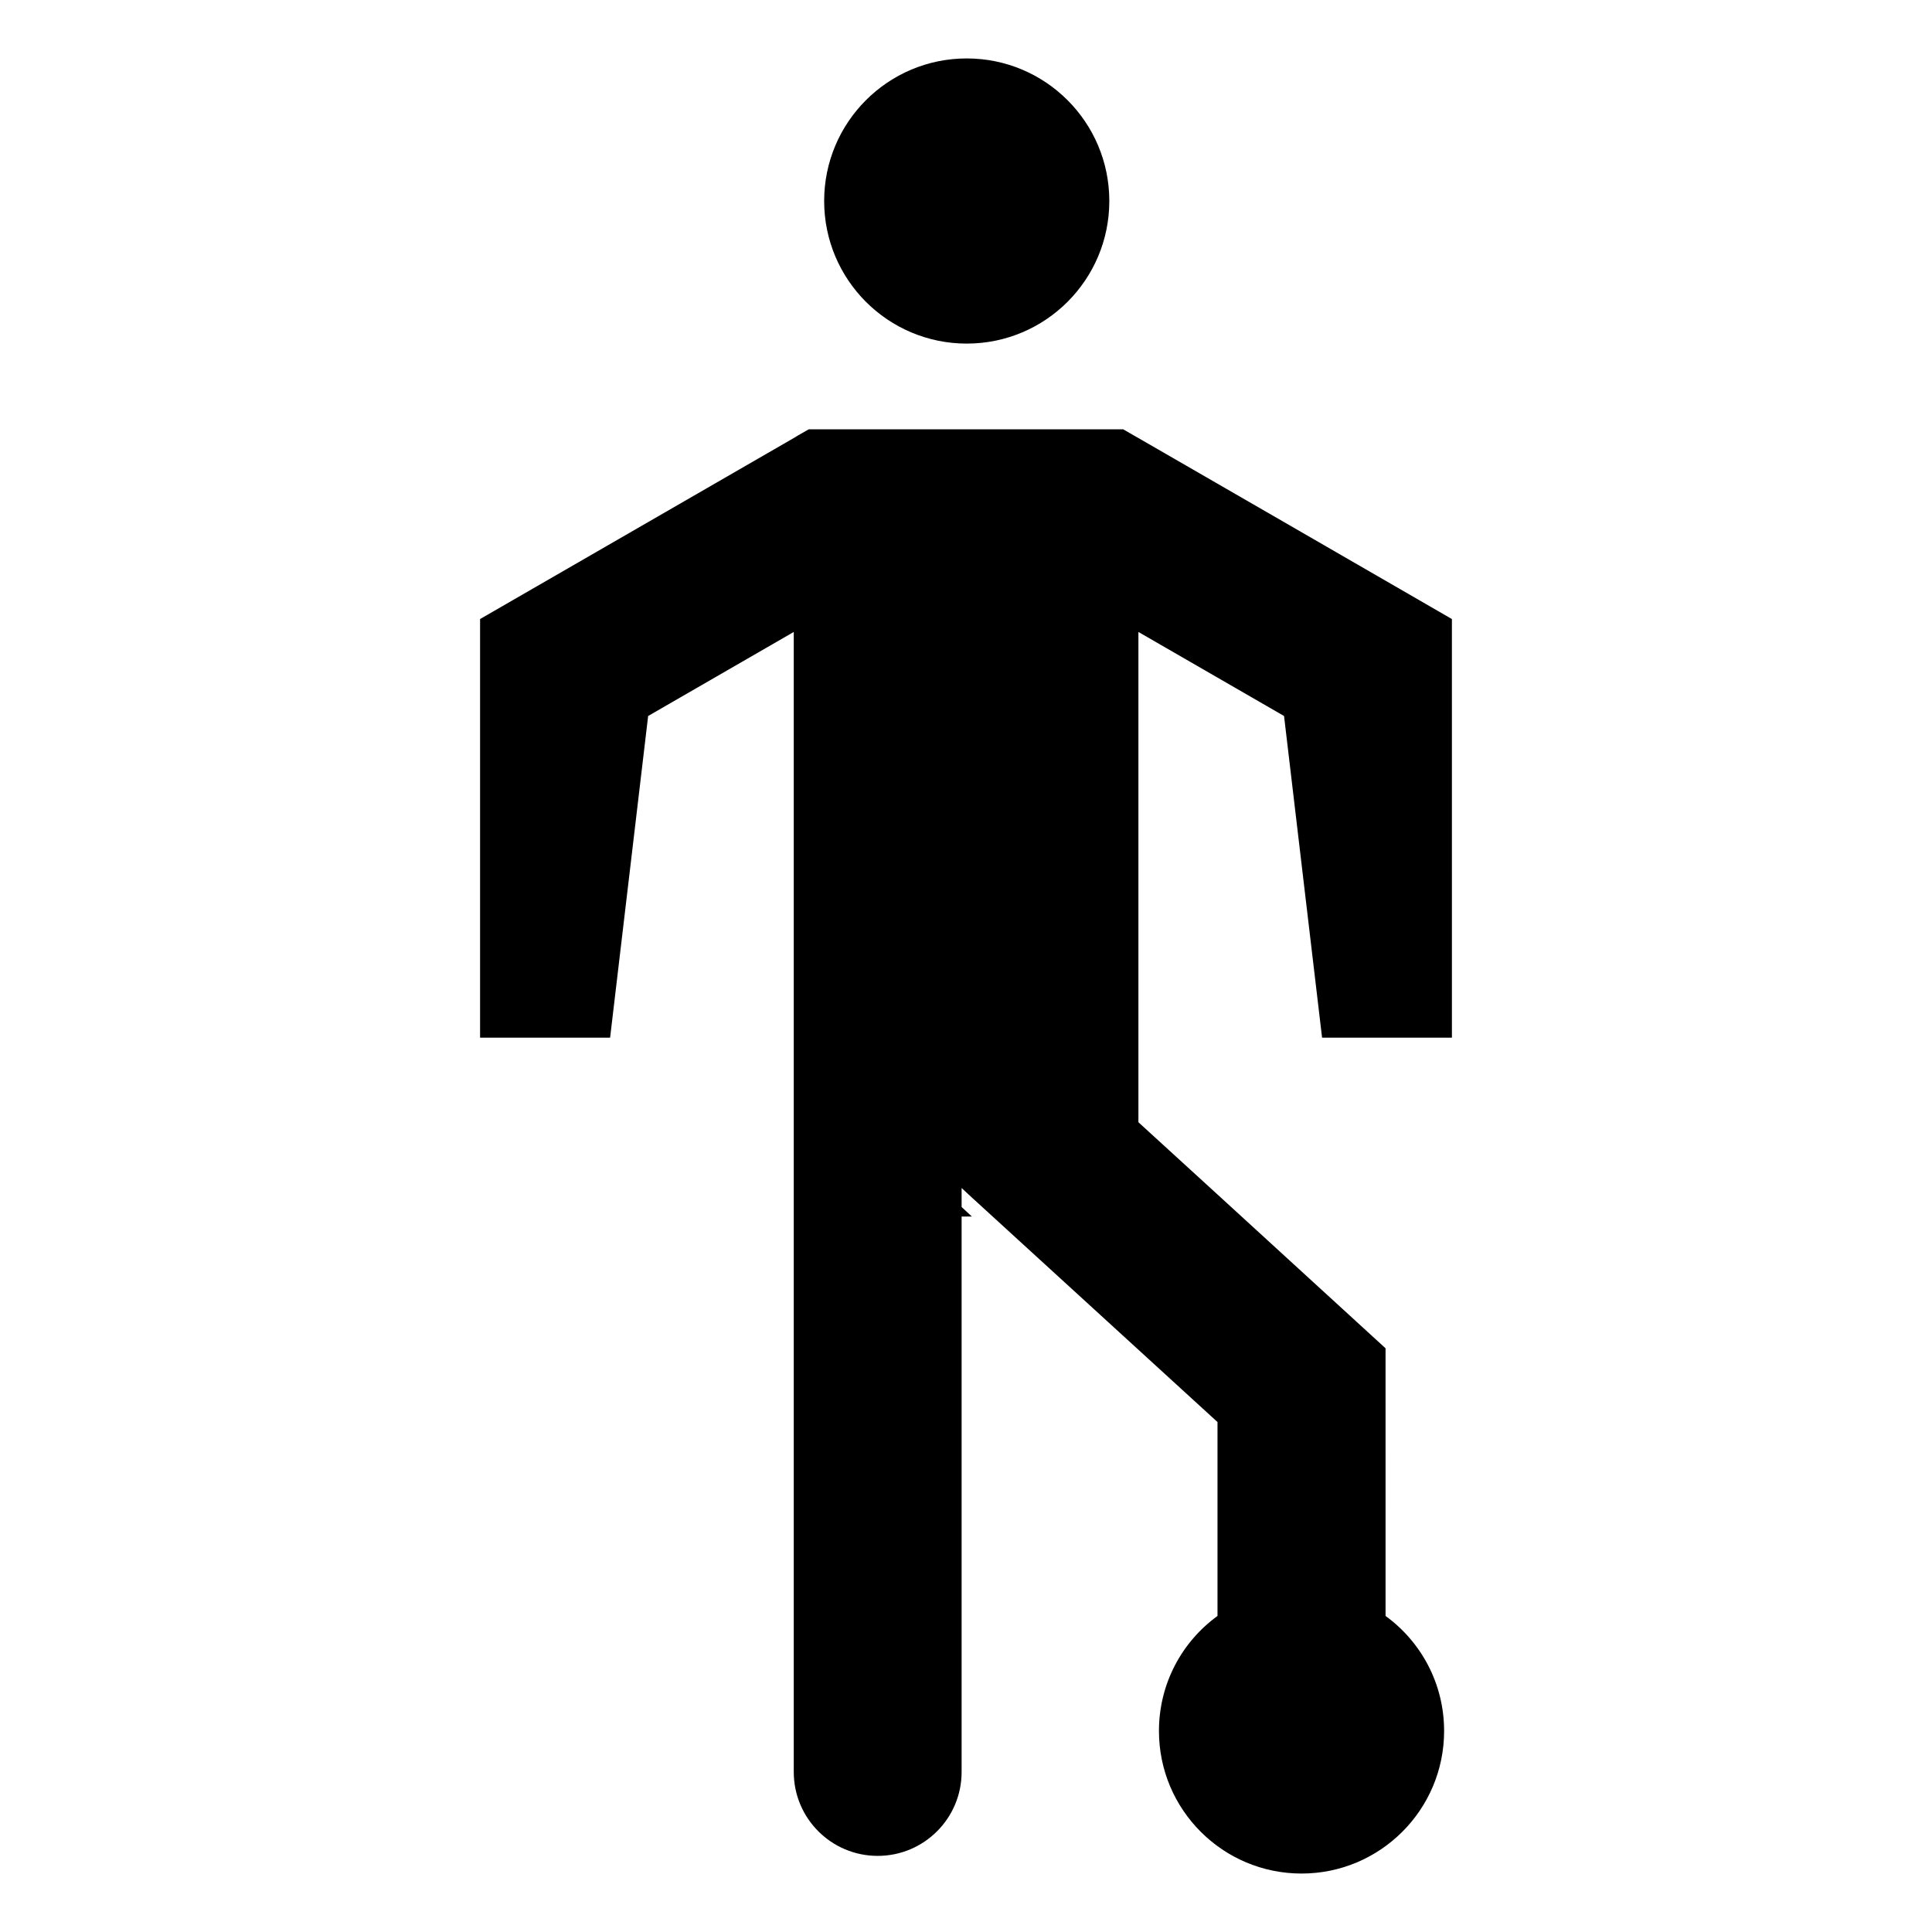
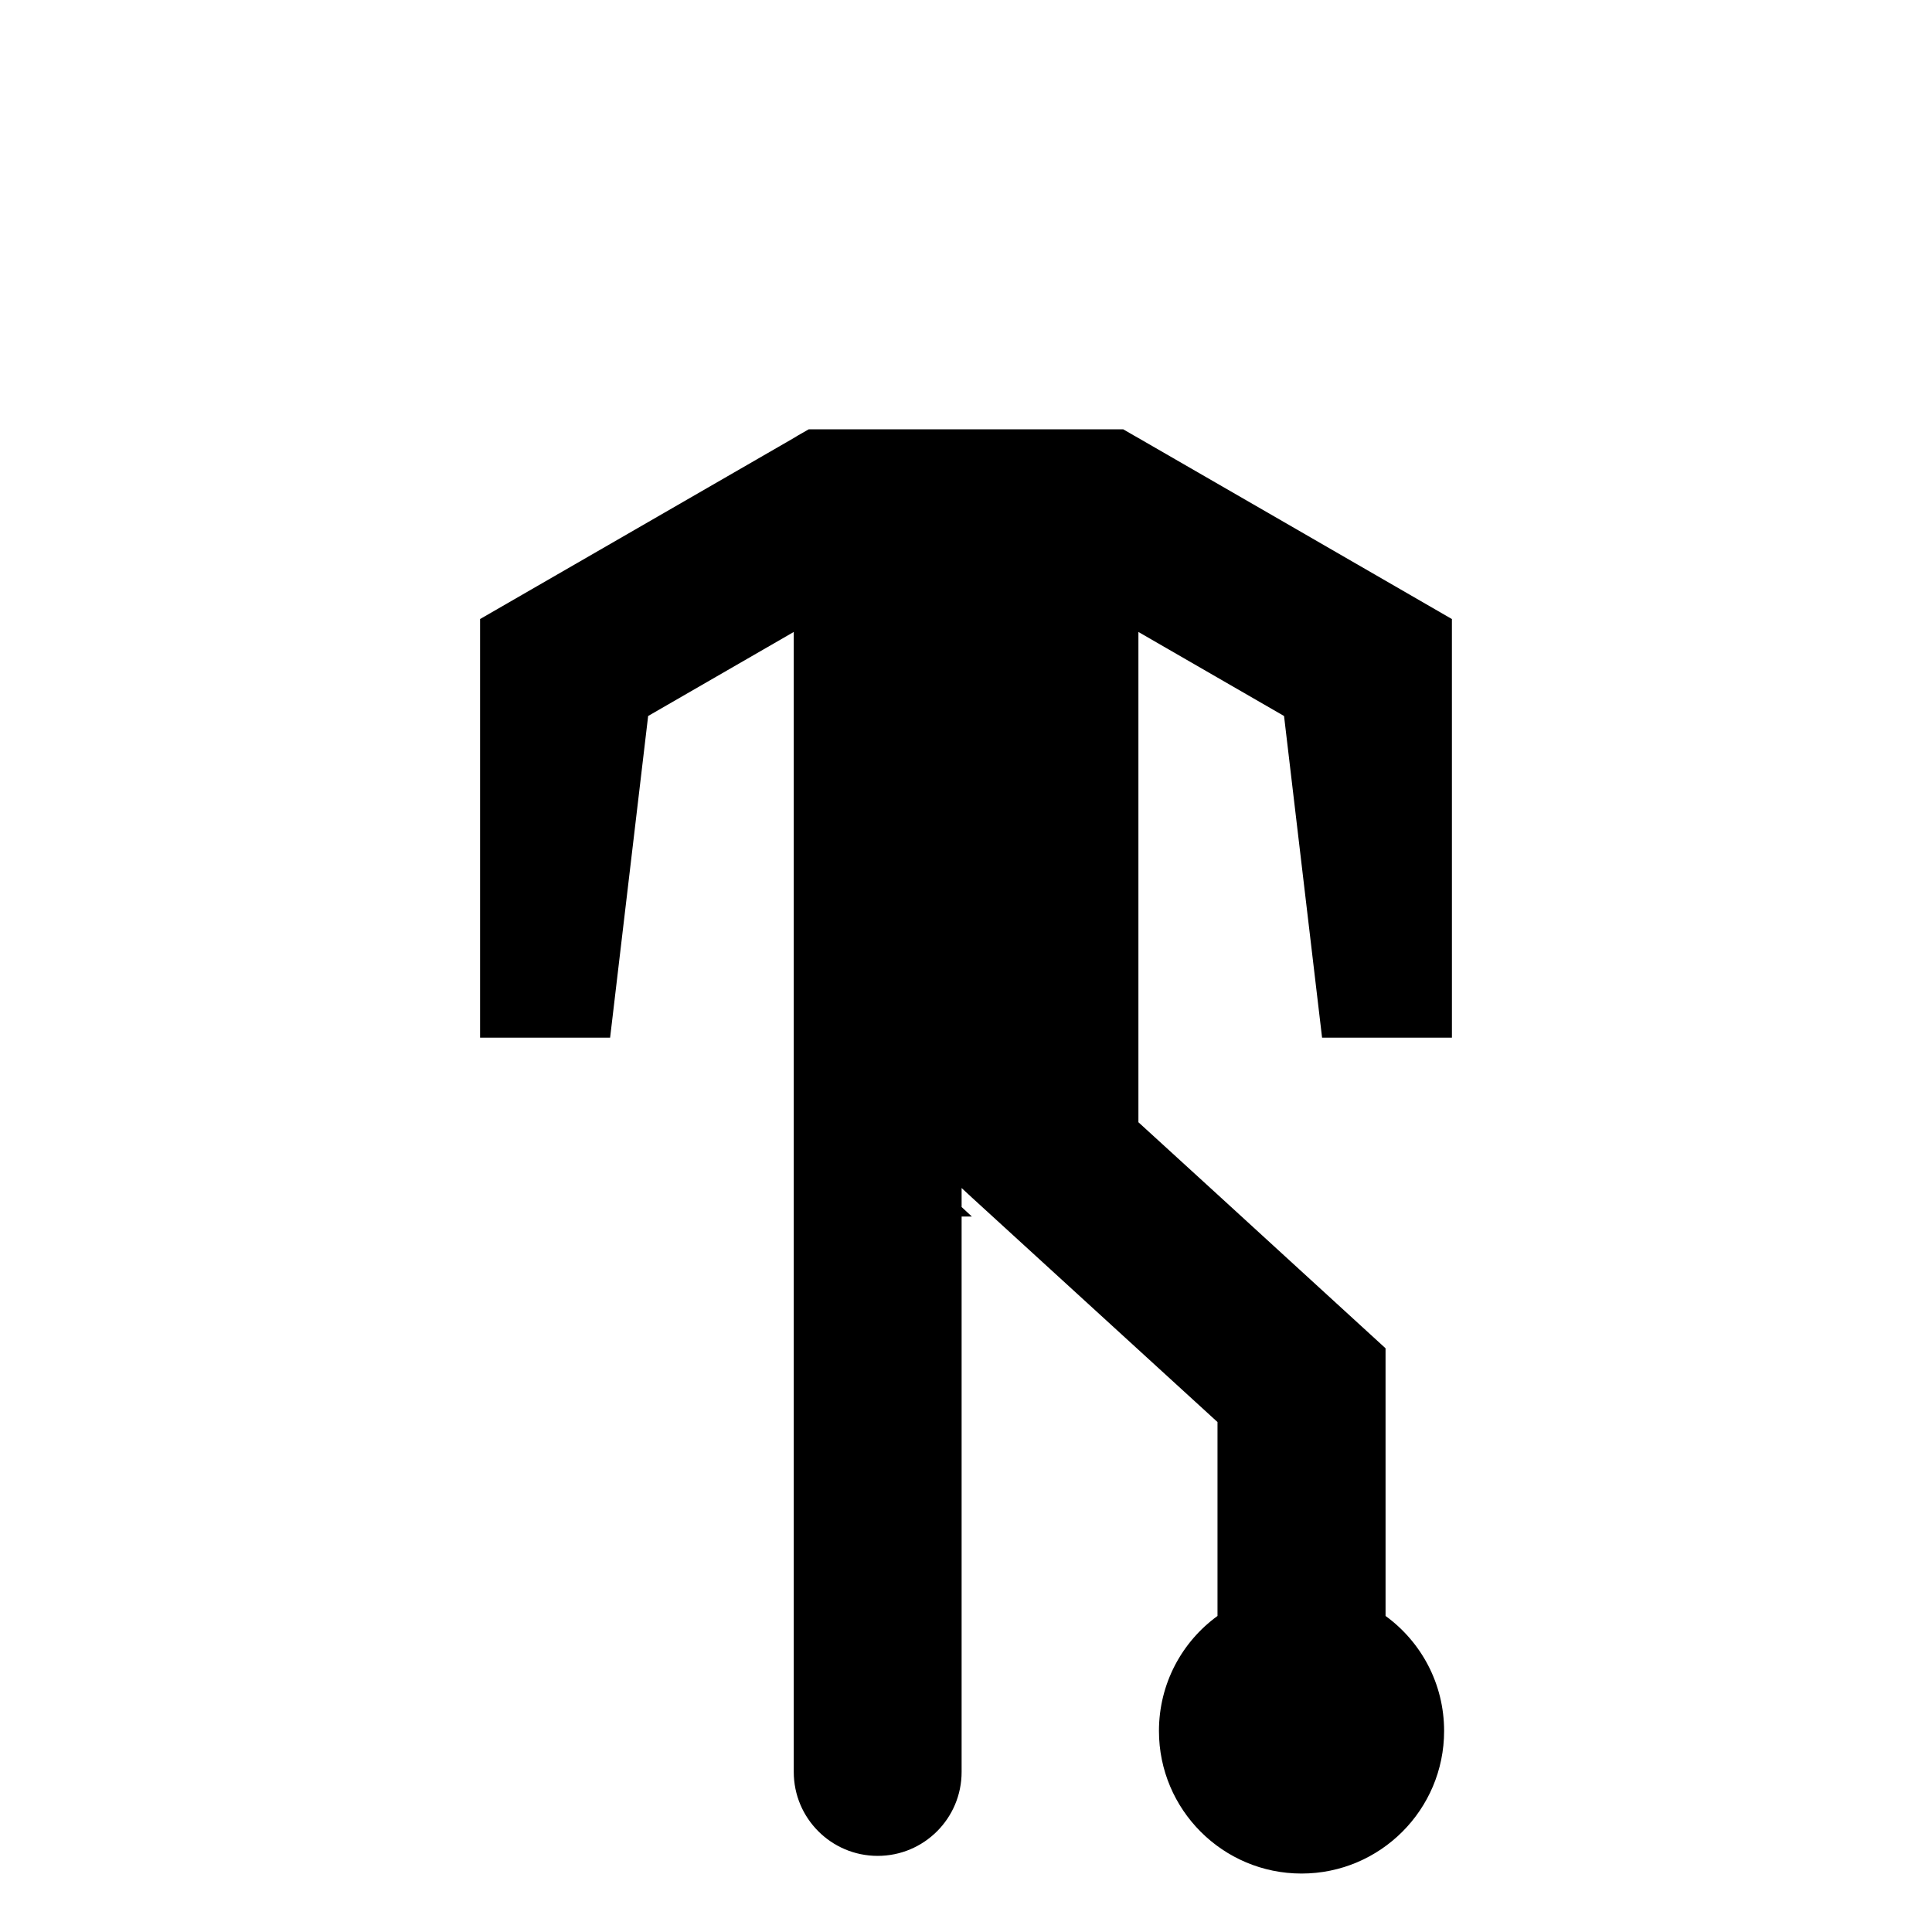
<svg xmlns="http://www.w3.org/2000/svg" fill="#000000" width="800px" height="800px" version="1.1" viewBox="144 144 512 512">
  <g>
-     <path d="m437.98 197.27c0 20.867-16.914 37.785-37.785 37.785-20.867 0-37.785-16.918-37.785-37.785s16.918-37.785 37.785-37.785c20.871 0 37.785 16.918 37.785 37.785" />
    <path d="m355.51 259.38-1.16 0.707-38.59 22.27-44.535 25.695v110.94h34.461l10.078-85.246 38.59-22.27v302.11c0 12.285 9.957 22.242 22.242 22.242s22.242-9.957 22.242-22.242v-147.19h2.719l-2.719-2.519v-5.039l2.719 2.519 65.094 59.5v51.387c-9.422 6.852-15.516 17.938-15.516 30.48 0 20.859 16.93 37.785 37.785 37.785 20.859 0 37.785-16.93 37.785-37.785 0-12.543-6.098-23.629-15.516-30.48l-0.004-70.934-44.535-40.758-20.957-19.145v-129.93l38.594 22.27 10.078 85.246h34.41l-0.004-110.94-44.484-25.695-38.594-22.27-1.16-0.656-2.871-1.664h-83.328z" />
  </g>
</svg>